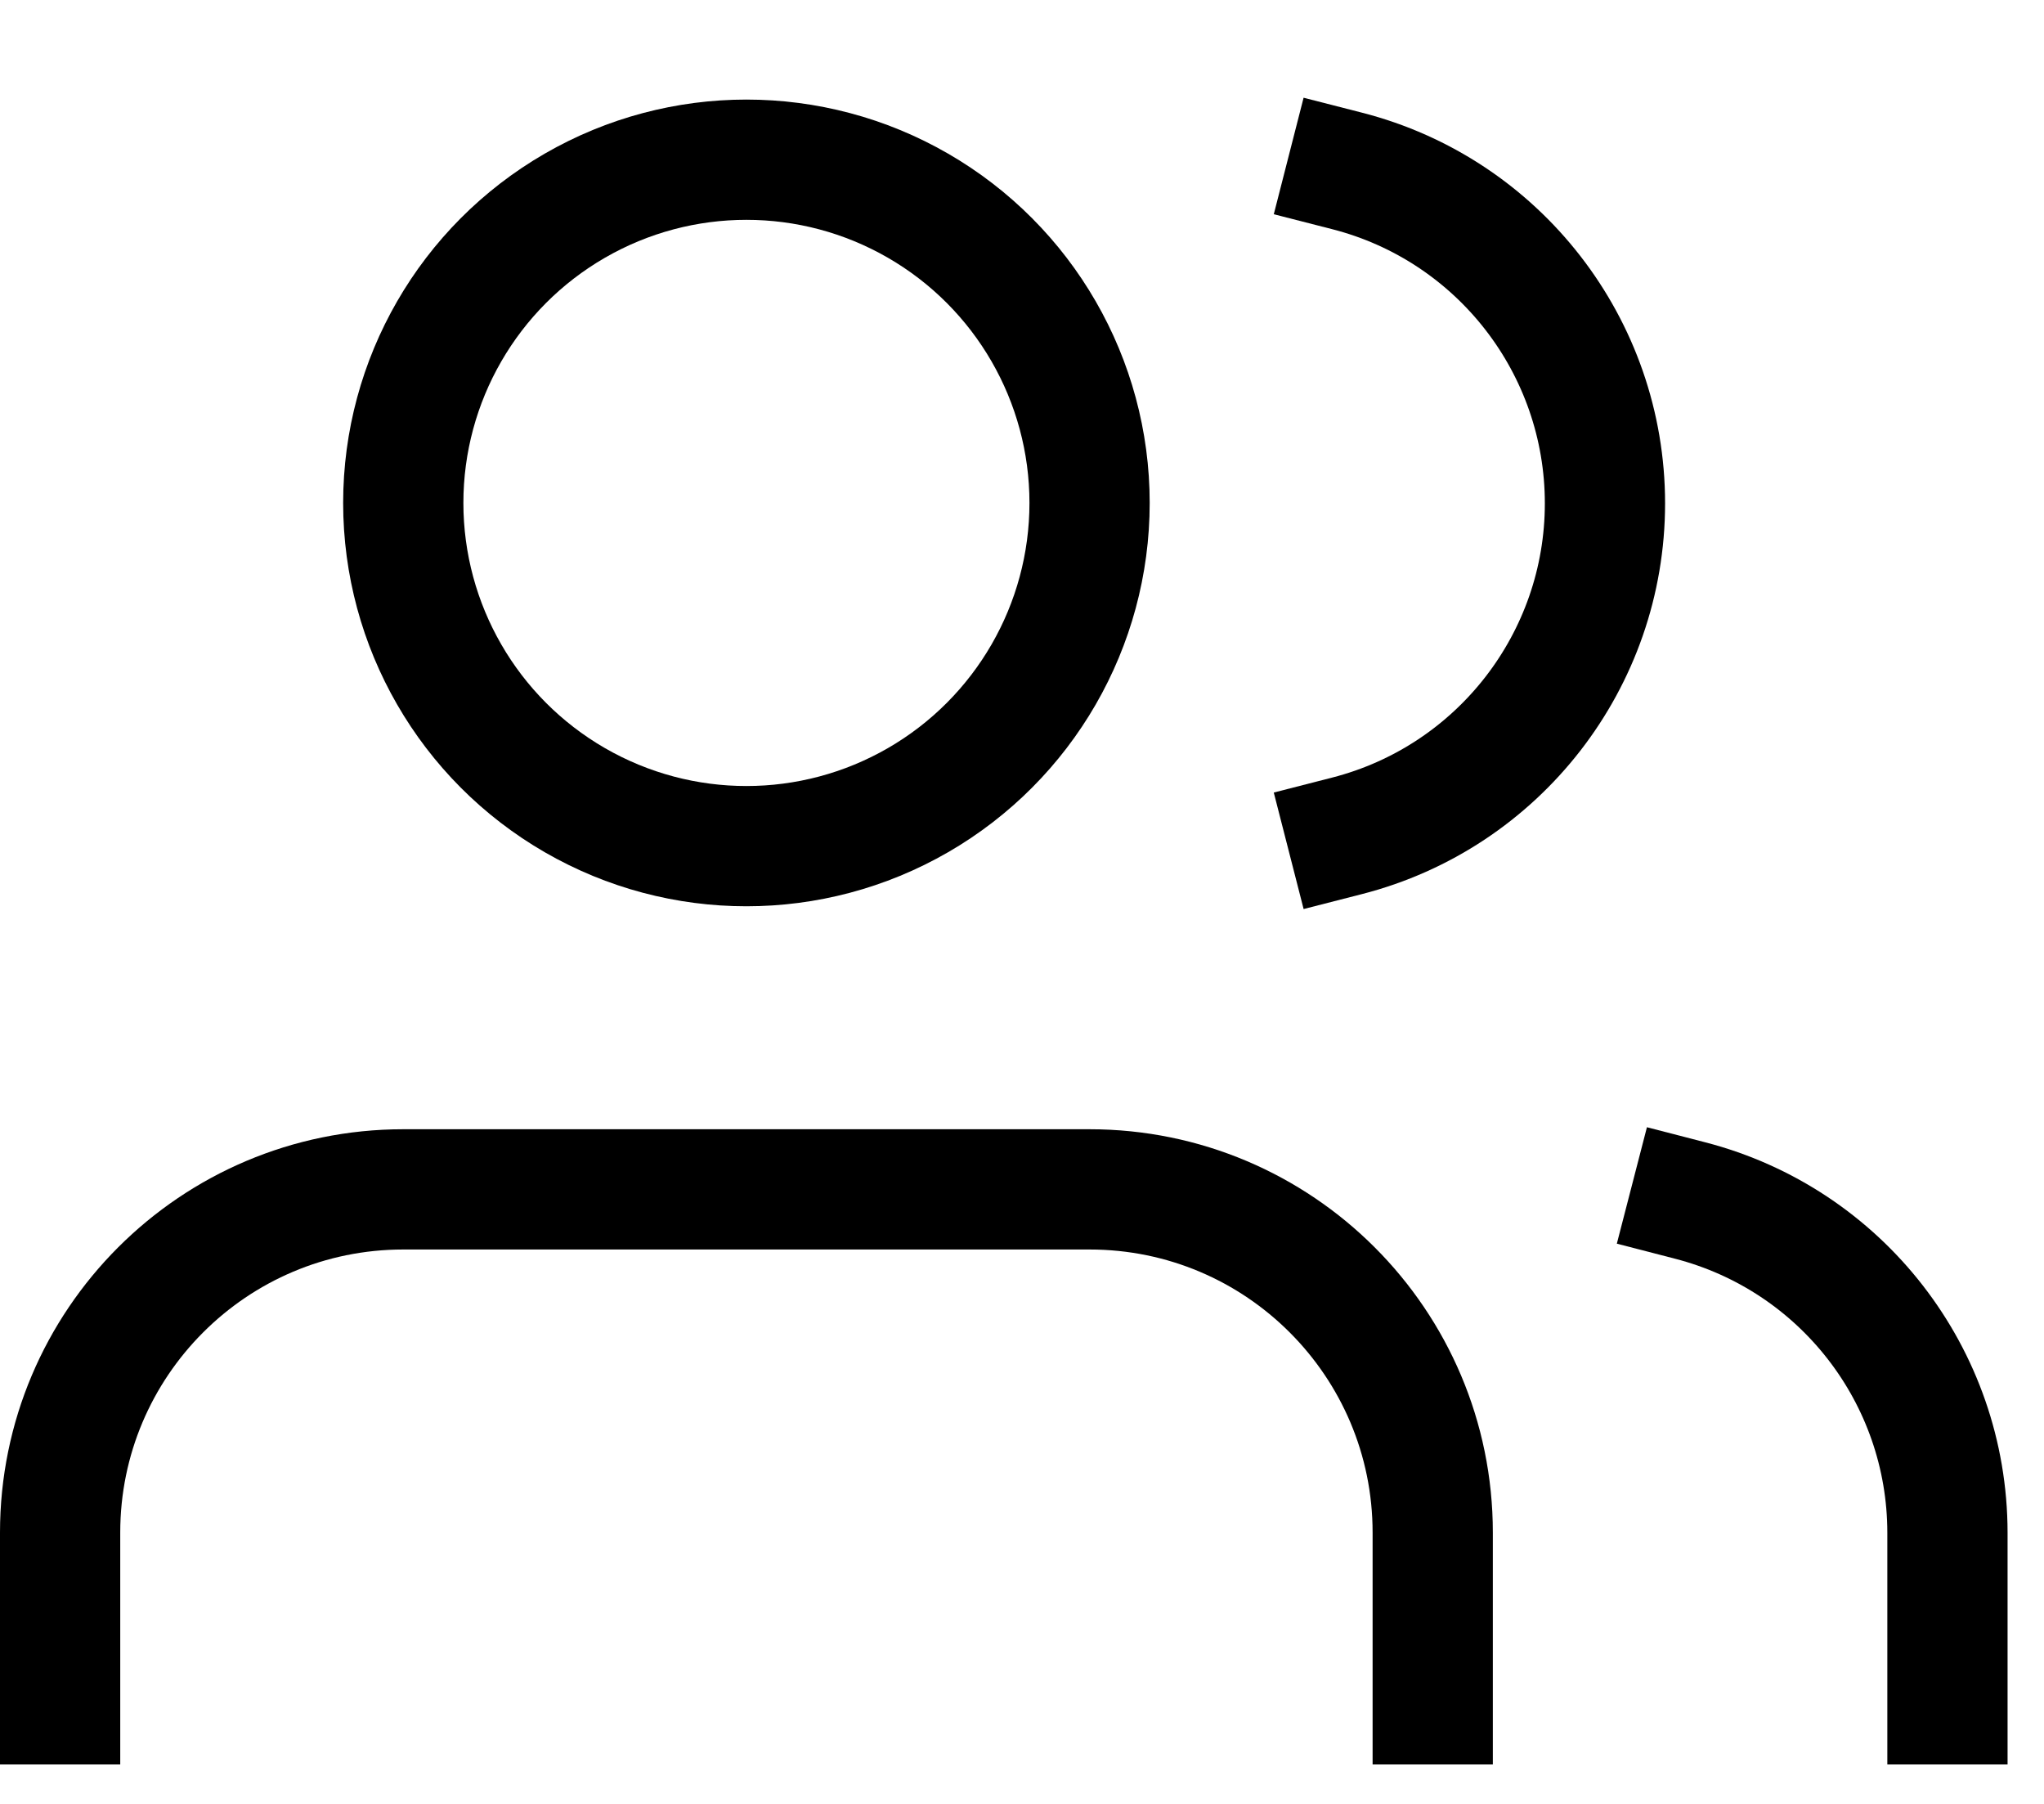
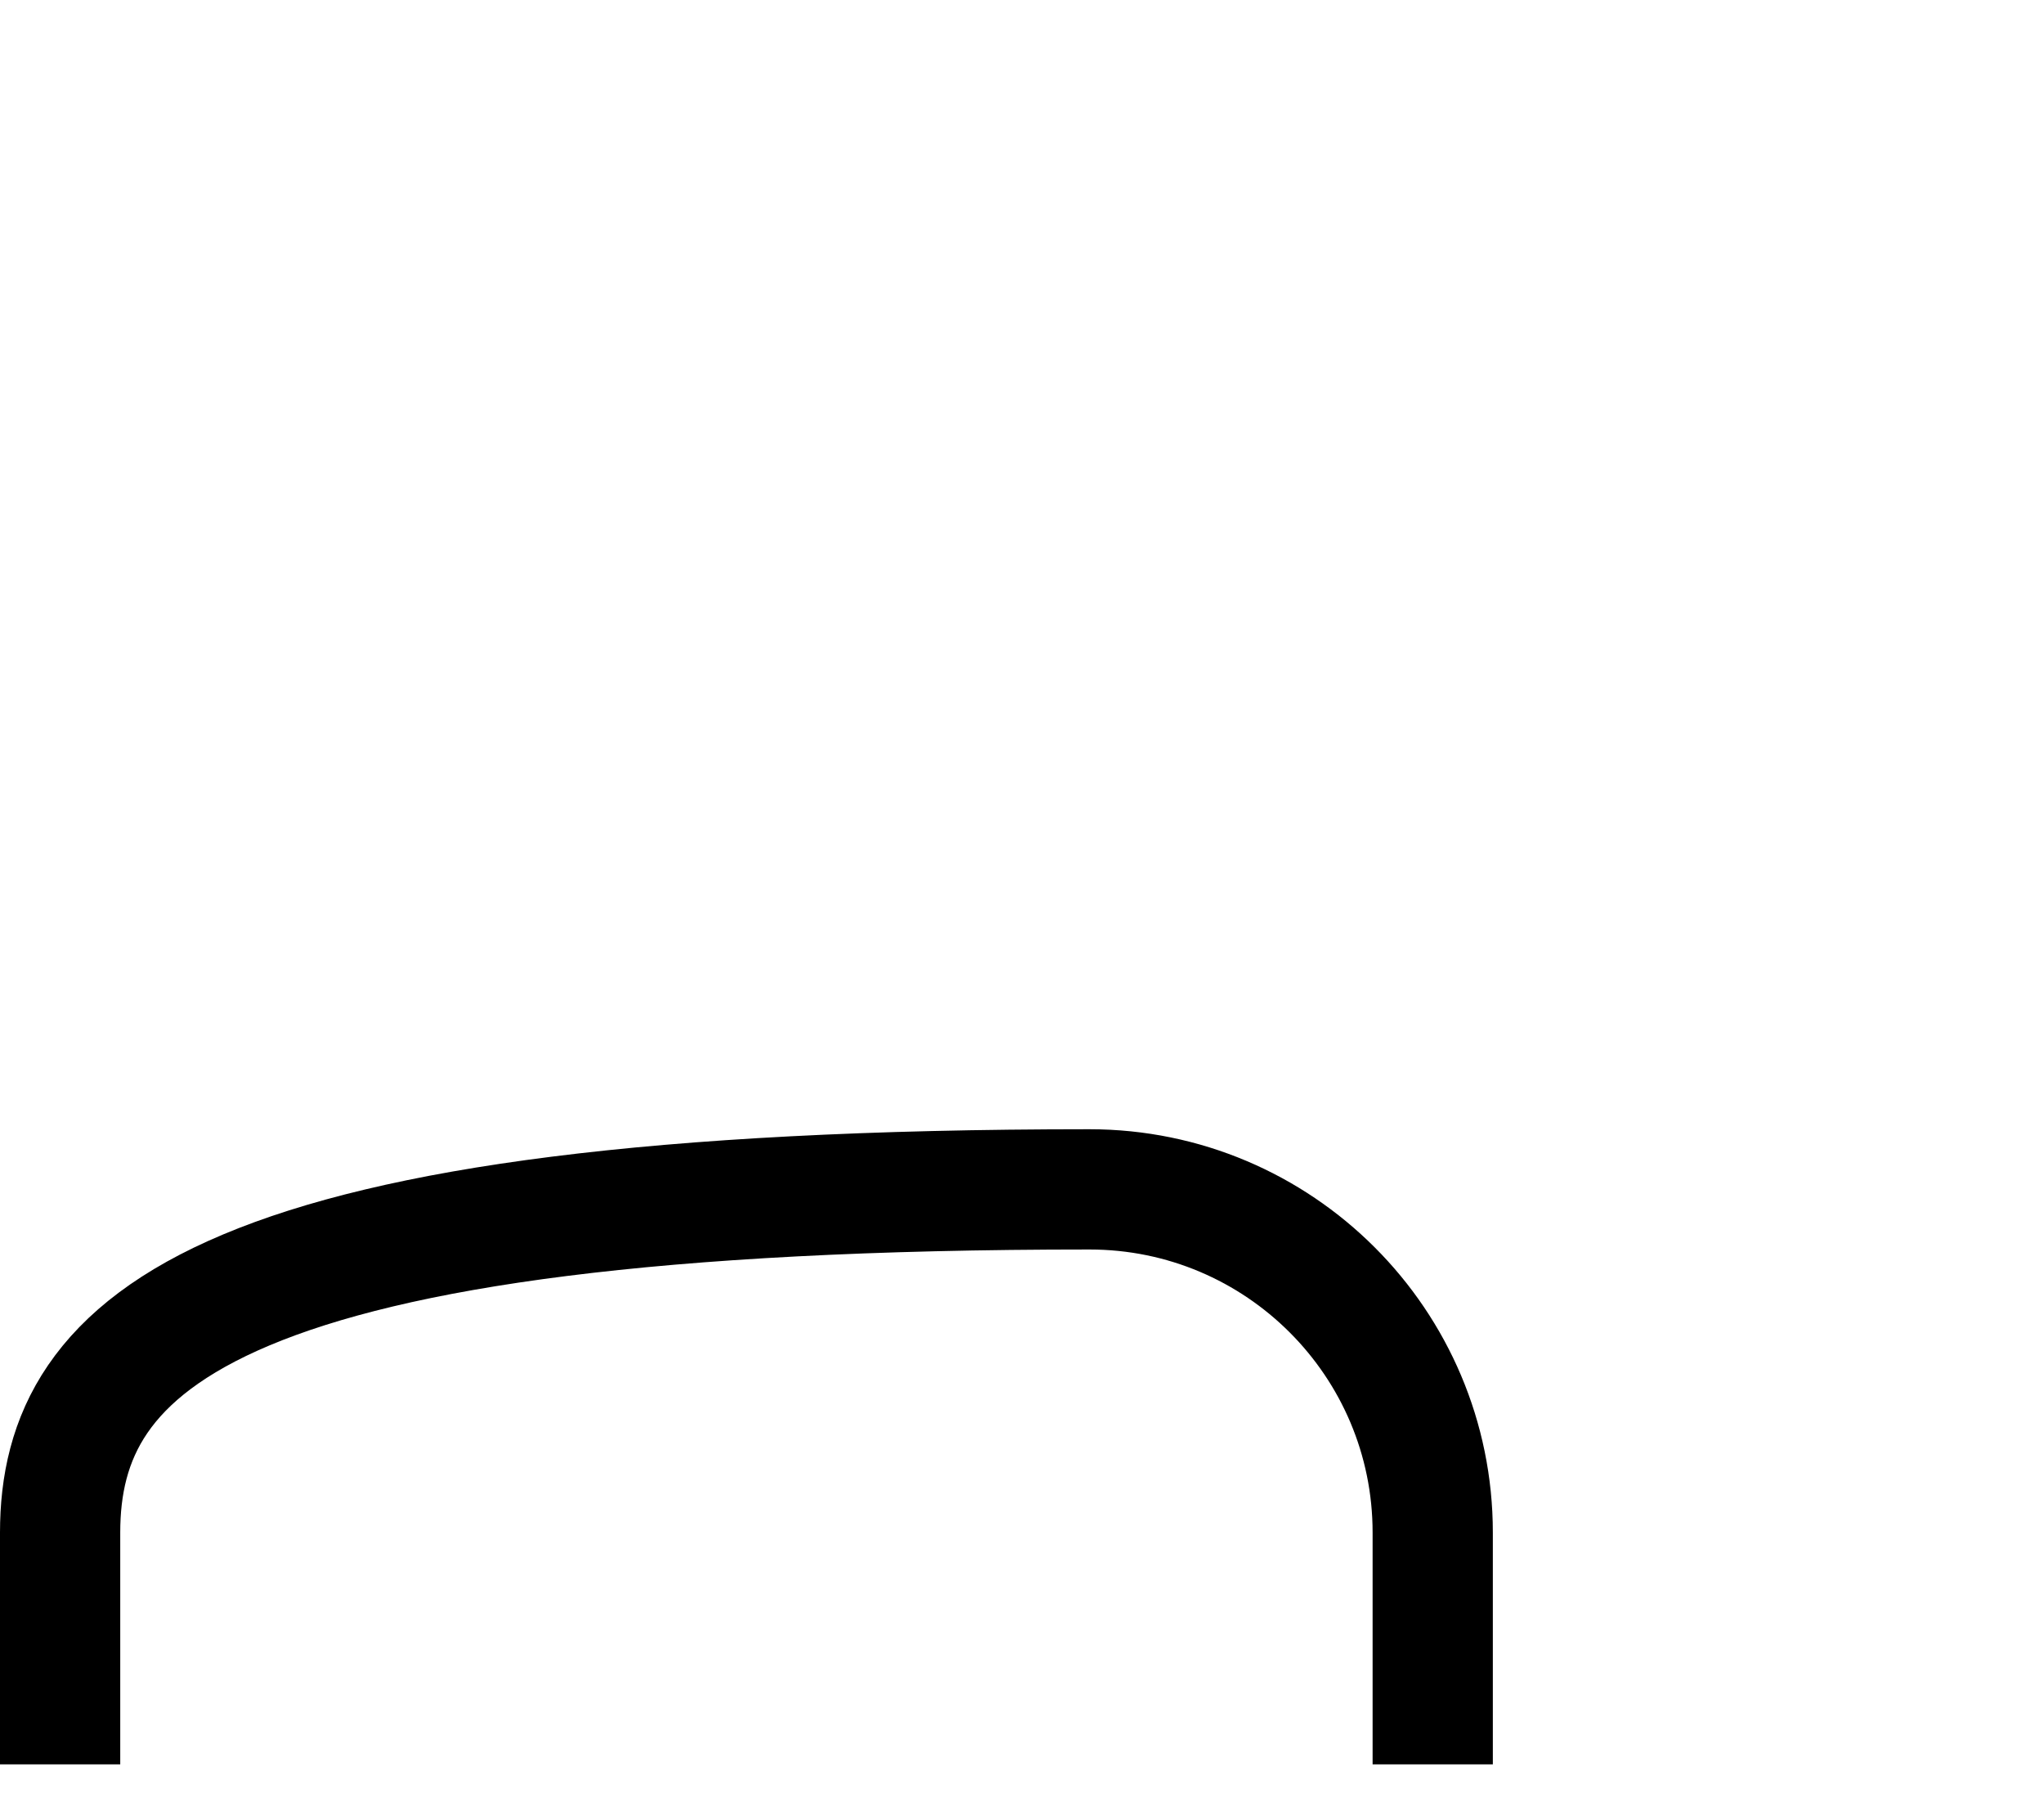
<svg xmlns="http://www.w3.org/2000/svg" width="34px" height="30px" viewBox="0 0 34 30" version="1.1">
  <title>3A142317-3977-4F60-990C-70BCE87F4574@3x</title>
  <defs>
    <filter id="filter-1">
      <feColorMatrix in="SourceGraphic" type="matrix" values="0 0 0 0 0.82 0 0 0 0 0.71 0 0 0 0 0.475 0 0 0 1 0" />
    </filter>
  </defs>
  <g id="desktop" stroke="none" stroke-width="1" fill="none" fill-rule="evenodd" stroke-linecap="square" stroke-linejoin="bevel">
    <g id="Program-Page" transform="translate(-1372, -1808)">
      <g id="Group-16" transform="translate(367, 1060)">
        <g id="users" transform="translate(145, 742)" filter="url(#filter-1)">
          <g transform="translate(861, 8.656)">
-             <path d="M22.832,25.686 L22.832,22.832 C22.832,19.679 20.276,17.124 17.124,17.124 L5.708,17.124 C2.556,17.124 0,19.679 0,22.832 L0,25.686" id="Path" stroke="#000000" stroke-width="2" />
-             <circle id="Oval" stroke="#000000" stroke-width="2" cx="11.416" cy="5.708" r="5.708" />
-             <path d="M31.394,25.686 L31.394,22.832 C31.392,20.23 29.631,17.96 27.113,17.309" id="Path" stroke="#000000" stroke-width="2" />
-             <path d="M21.405,0.186 C23.93,0.832 25.697,3.108 25.697,5.715 C25.697,8.322 23.93,10.598 21.405,11.245" id="Path" stroke="#000000" stroke-width="2" />
+             <path d="M22.832,25.686 L22.832,22.832 C22.832,19.679 20.276,17.124 17.124,17.124 C2.556,17.124 0,19.679 0,22.832 L0,25.686" id="Path" stroke="#000000" stroke-width="2" />
          </g>
        </g>
      </g>
    </g>
  </g>
</svg>